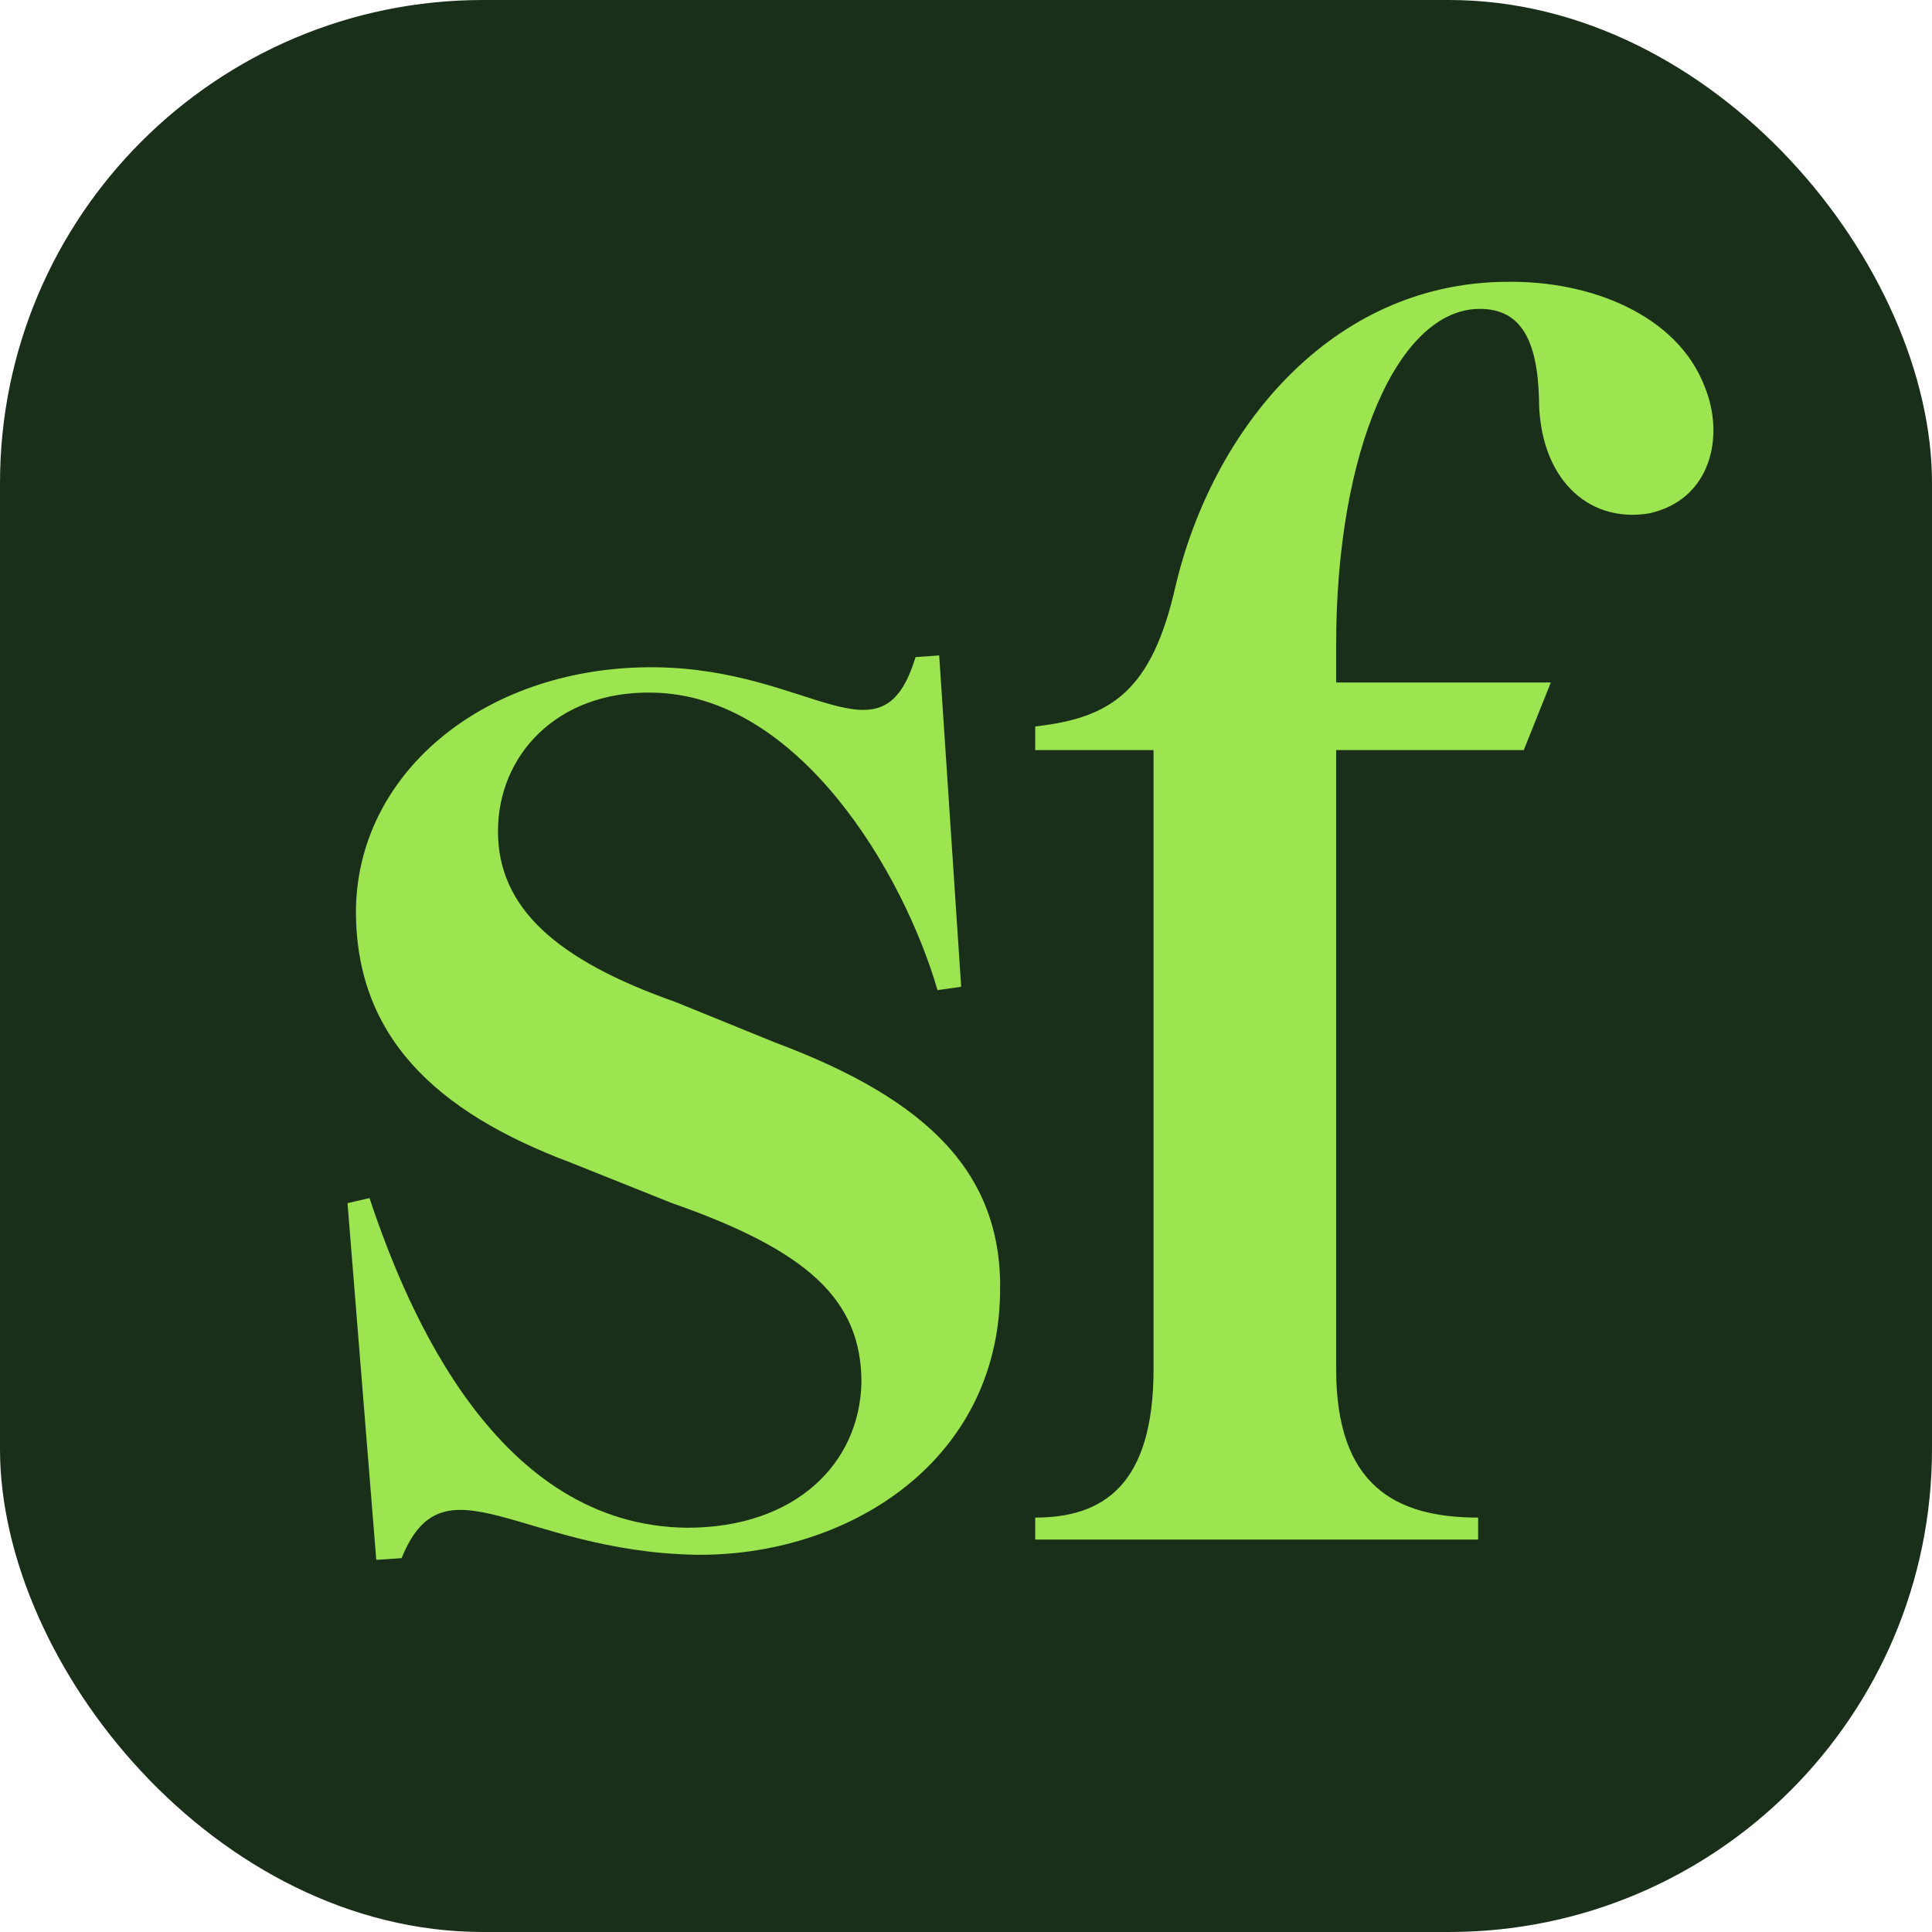
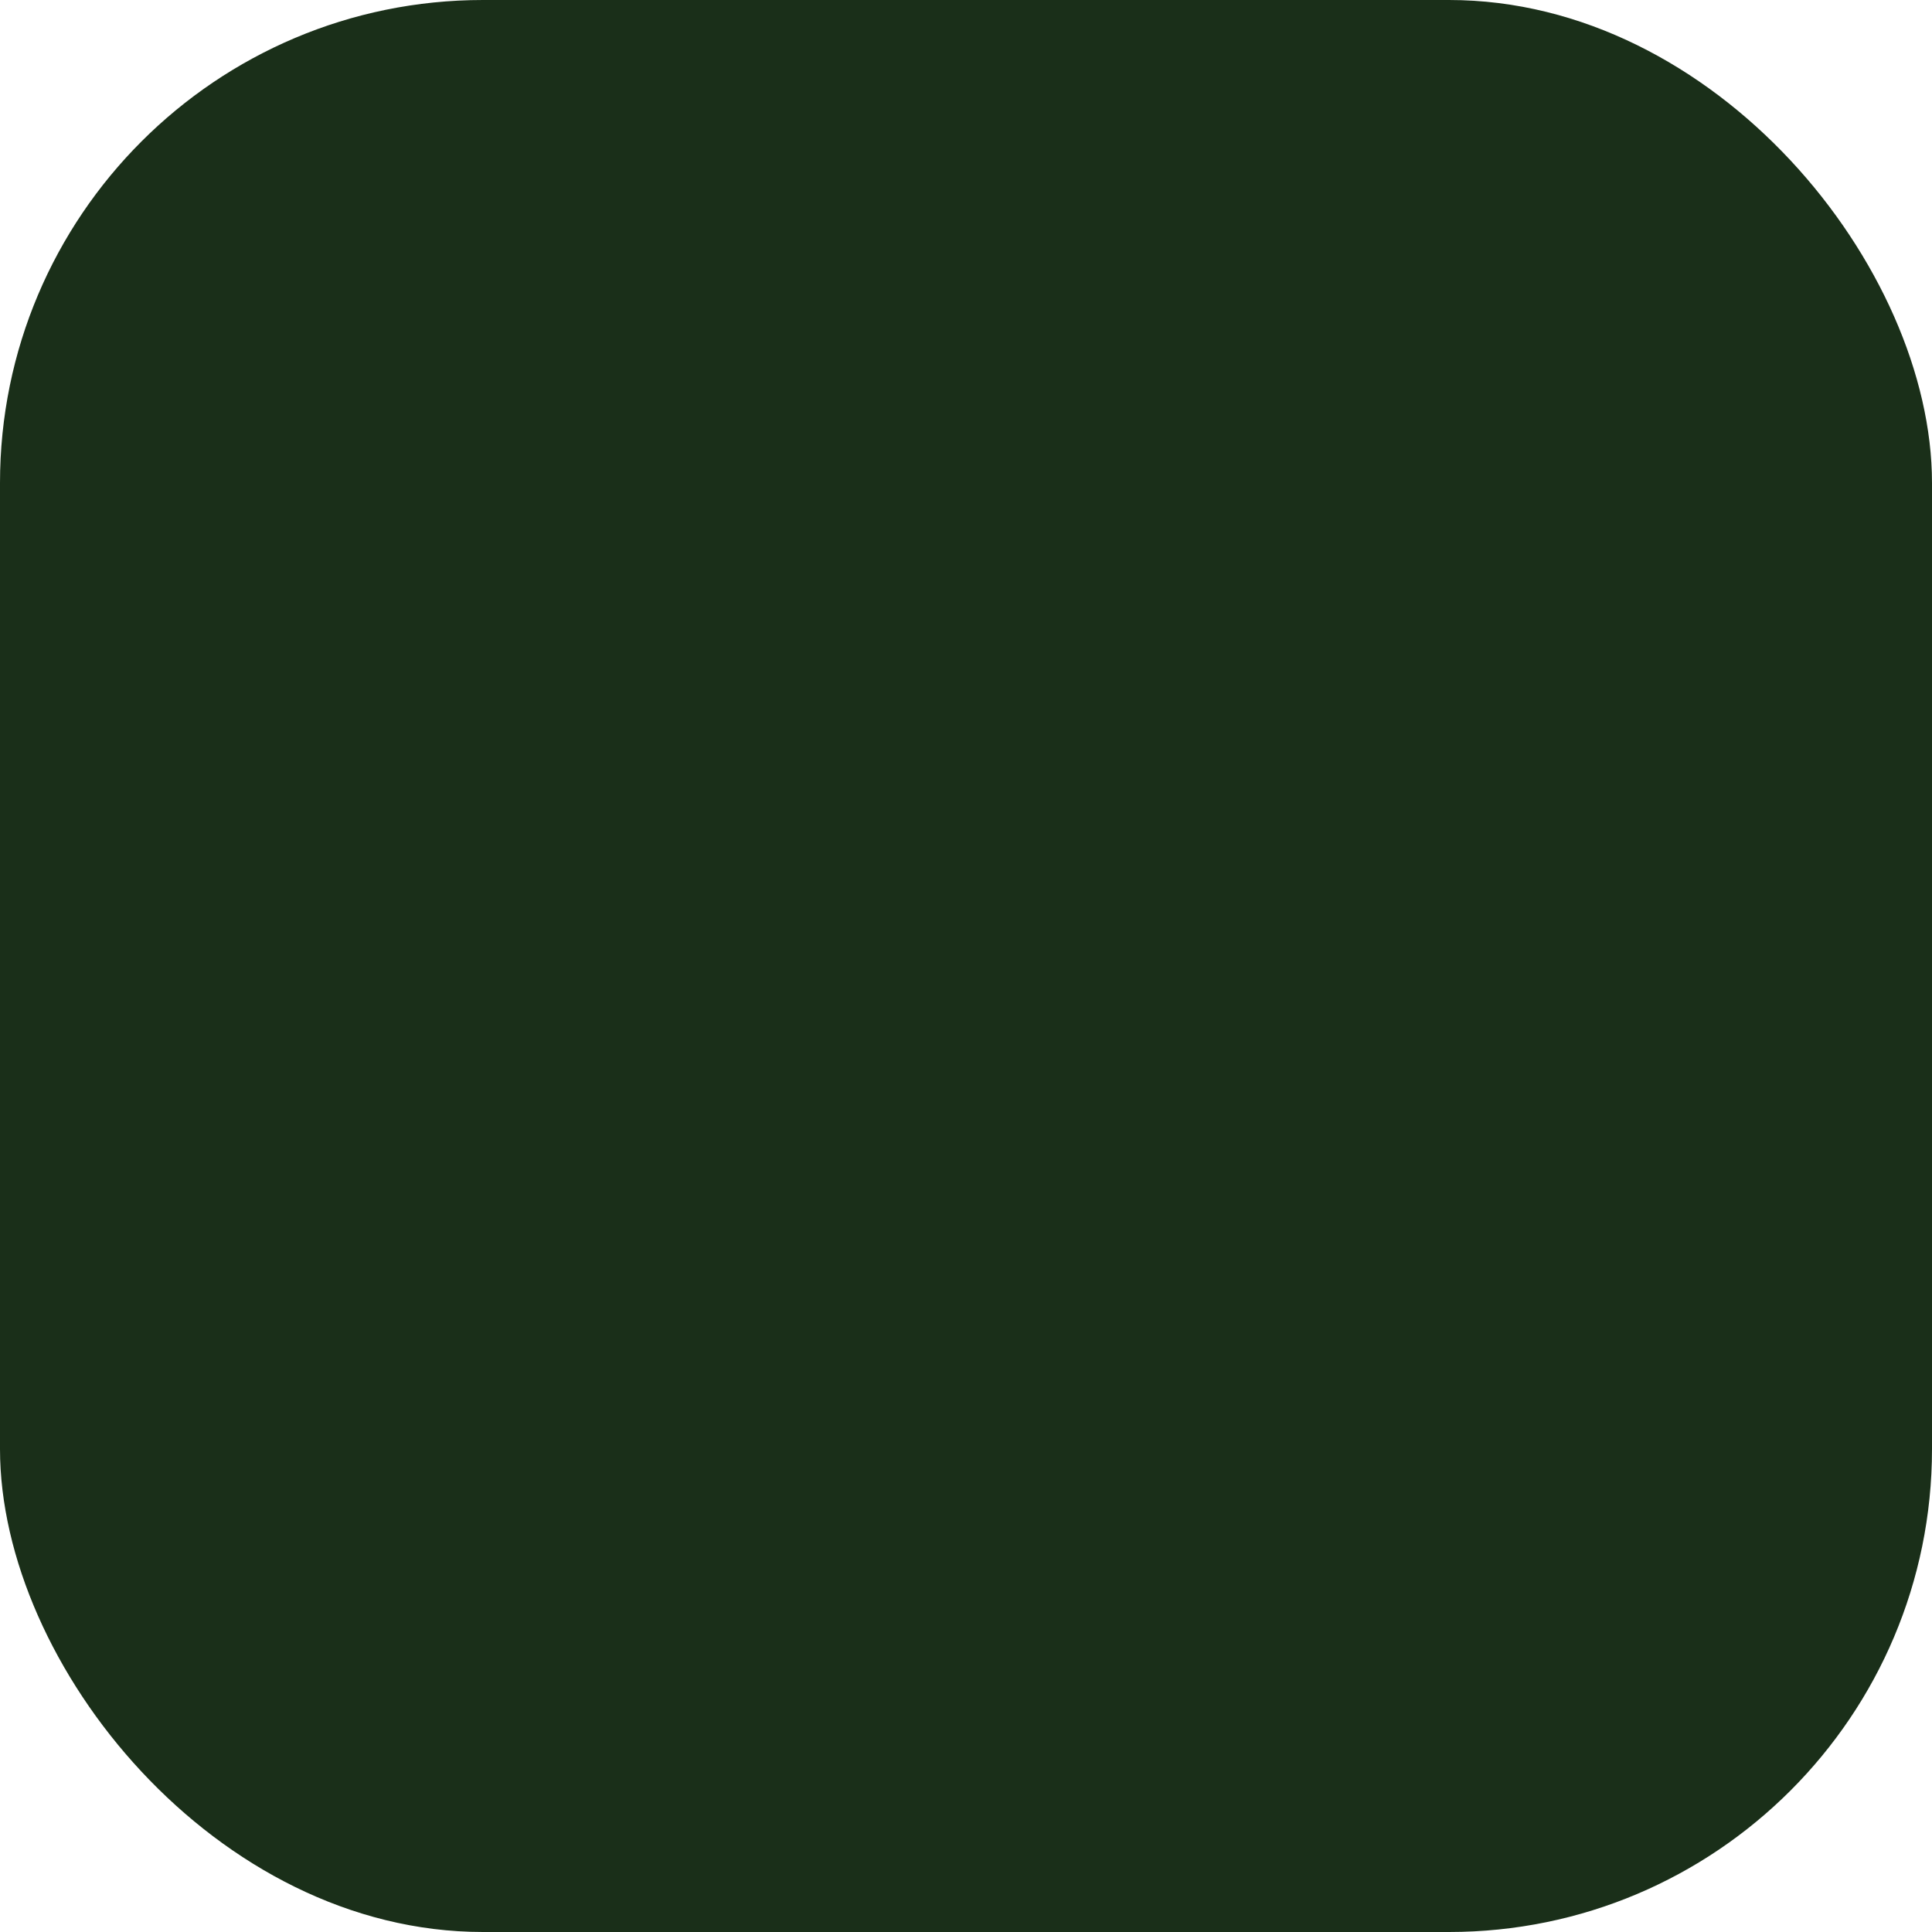
<svg xmlns="http://www.w3.org/2000/svg" width="64" height="64" viewBox="0 0 64 64" fill="none">
  <g clip-path="url(#clip0_493_2220)">
    <rect width="64" height="64" rx="16" fill="#1A2F19" />
-     <path d="M12.464 51.672L11.512 39.856L12.24 39.688C13.528 43.552 16.496 50.552 22.768 50.608C26.352 50.608 28.48 48.48 28.536 45.792C28.536 43.048 26.744 41.424 22.264 39.856L18.904 38.512C14.424 36.832 11.736 34.312 11.792 30.056C11.904 25.464 16.216 22.048 21.704 22.104C26.912 22.16 29.208 25.464 30.328 21.768L31.112 21.712L31.84 32.688L31.056 32.8C29.936 28.936 26.464 23 21.592 22.944C18.456 22.888 16.496 25.016 16.496 27.536C16.496 30.056 18.4 31.792 22.376 33.192L25.68 34.536C30.776 36.44 33.24 38.904 33.128 42.88C33.016 48.48 28.032 51.56 23.048 51.504C17.224 51.392 14.704 48.144 13.304 51.616L12.464 51.672ZM34.293 51V50.272C36.533 50.272 38.213 49.208 38.213 45.344V24.848H34.293V24.064C36.813 23.784 38.157 22.888 38.941 19.416C40.173 14.208 44.093 9.392 49.861 9.336C52.717 9.28 55.573 10.456 56.469 12.808C57.141 14.432 56.693 16.56 54.621 17.008C52.549 17.344 50.981 15.776 50.981 13.2C50.925 11.24 50.365 10.232 49.021 10.232C46.333 10.232 44.261 14.88 44.261 21.376V22.608H51.373L50.477 24.848H44.261V45.344C44.261 49.208 46.221 50.272 48.965 50.272V51H34.293Z" fill="#9CE550" />
  </g>
  <defs>
    <clipPath id="clip0_493_2220">
      <rect width="64" height="64" rx="16" fill="white" />
    </clipPath>
  </defs>
</svg>